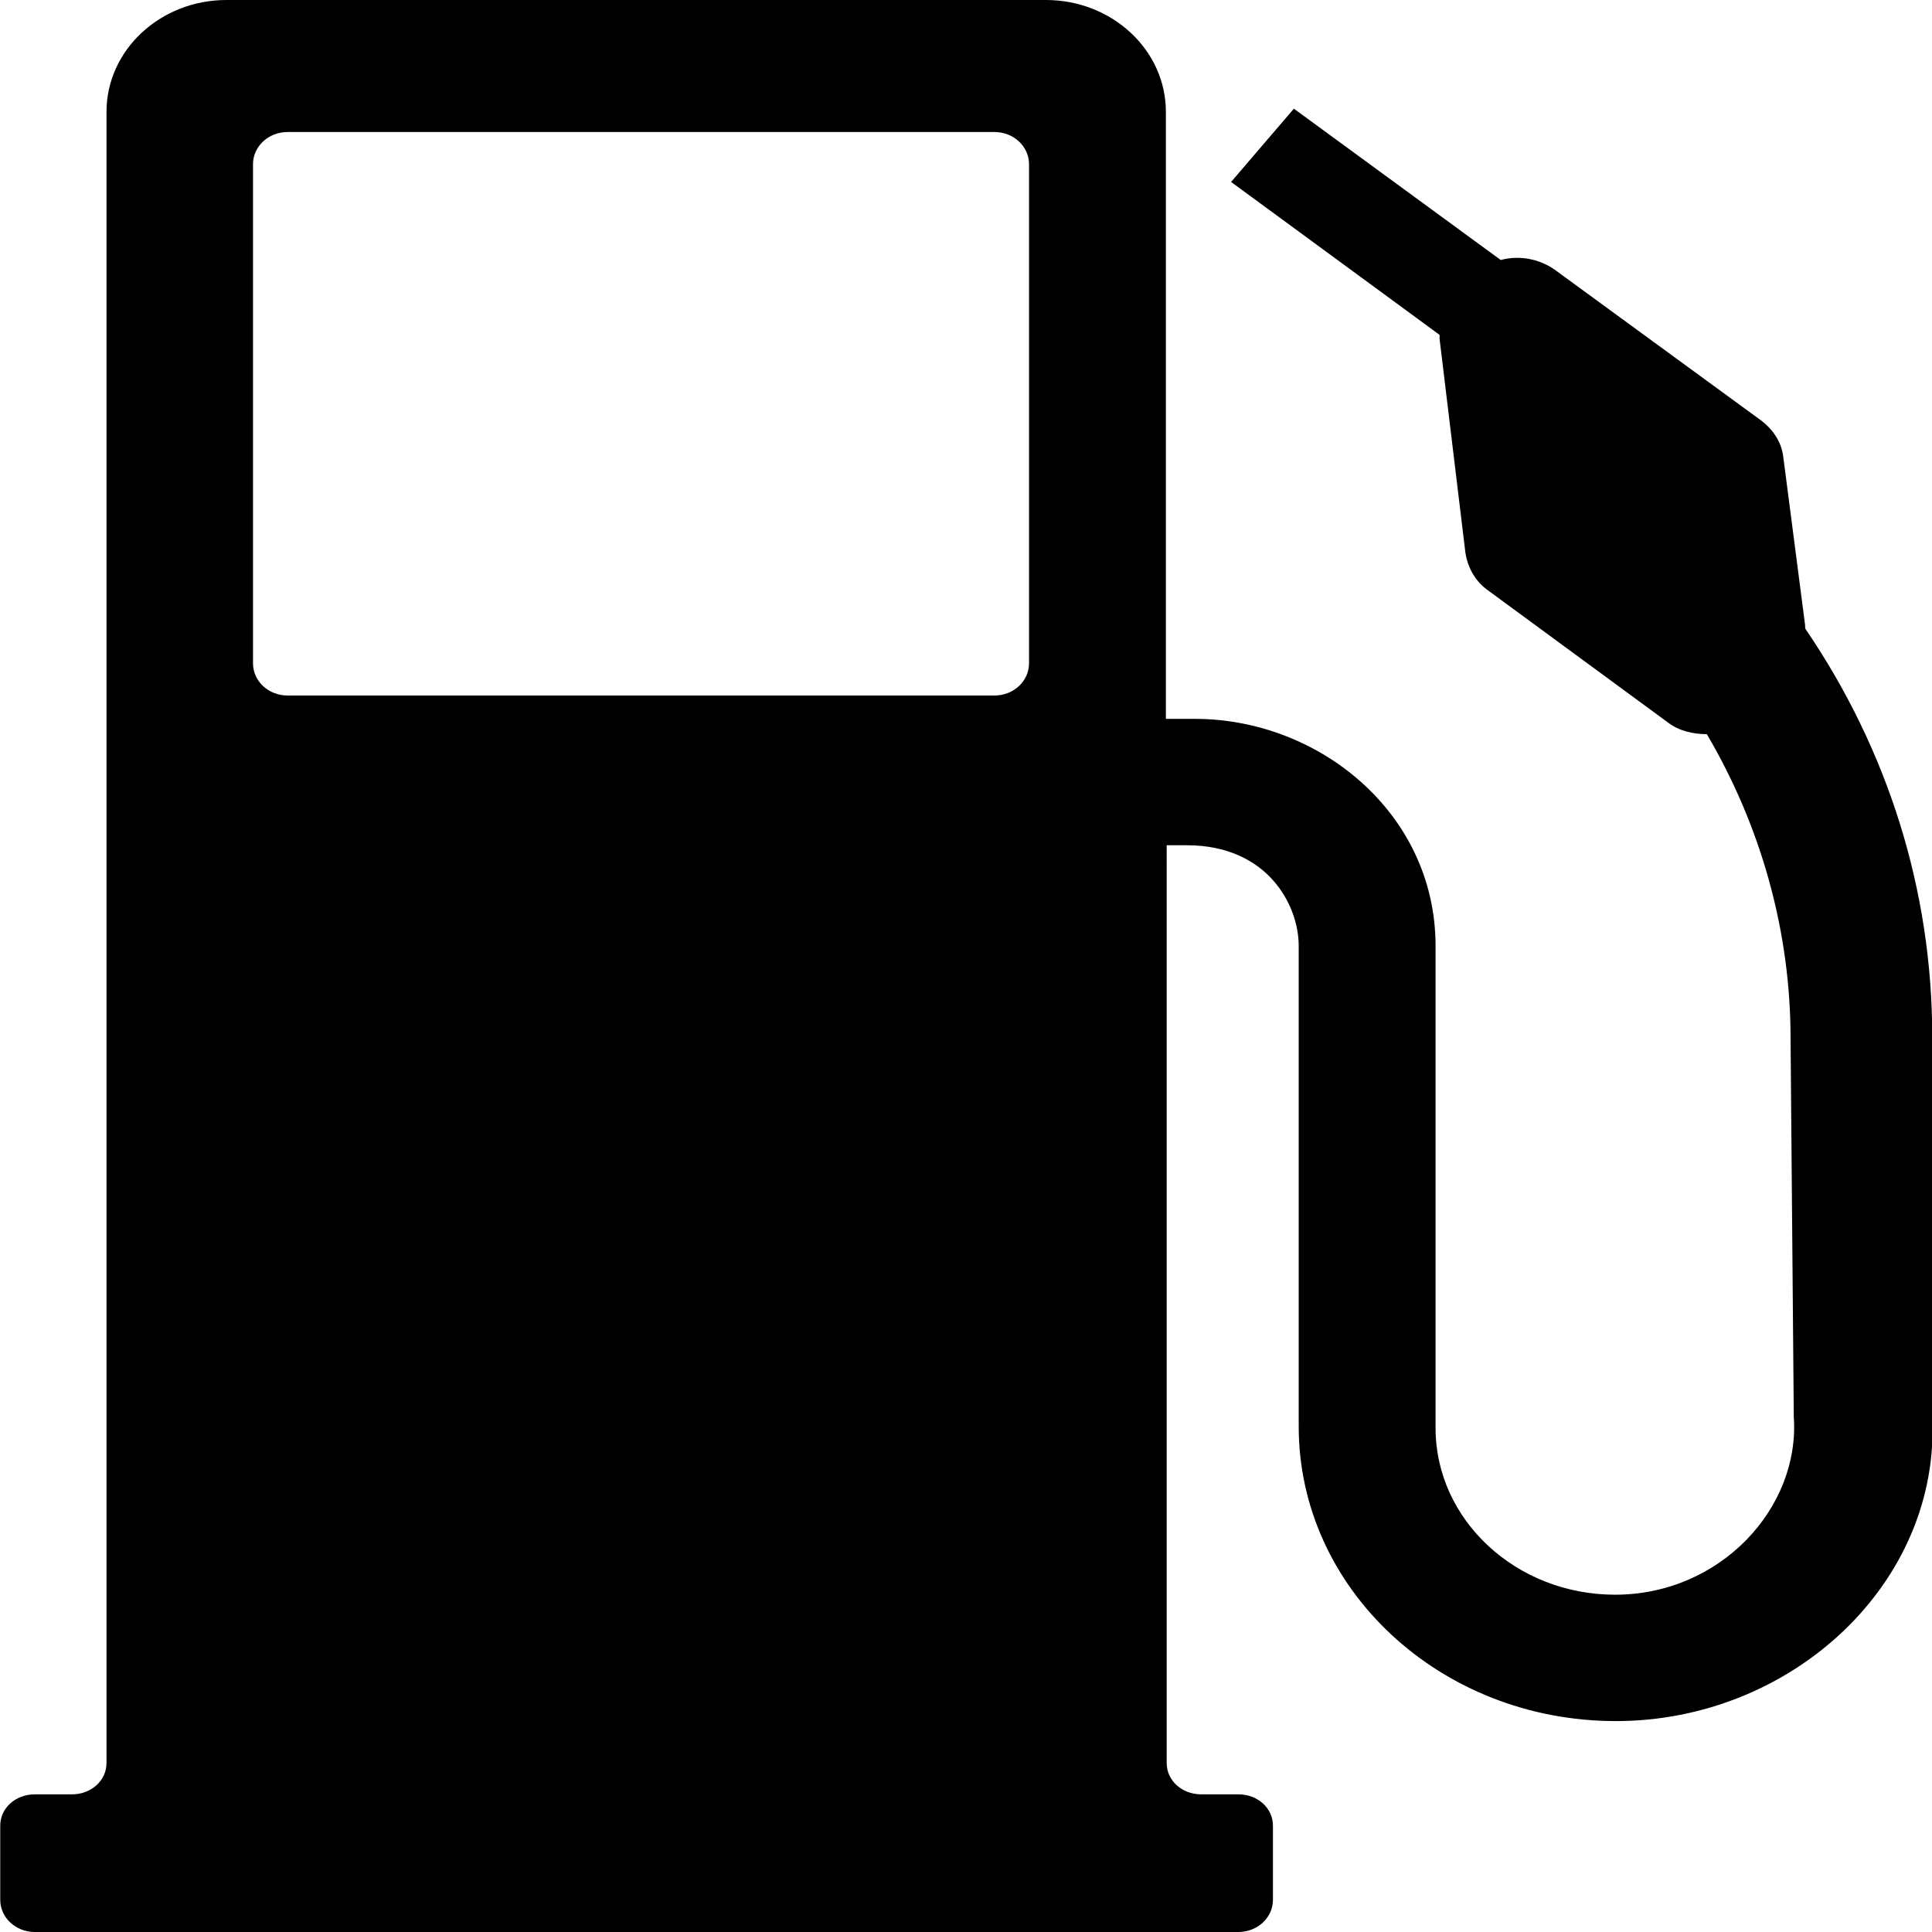
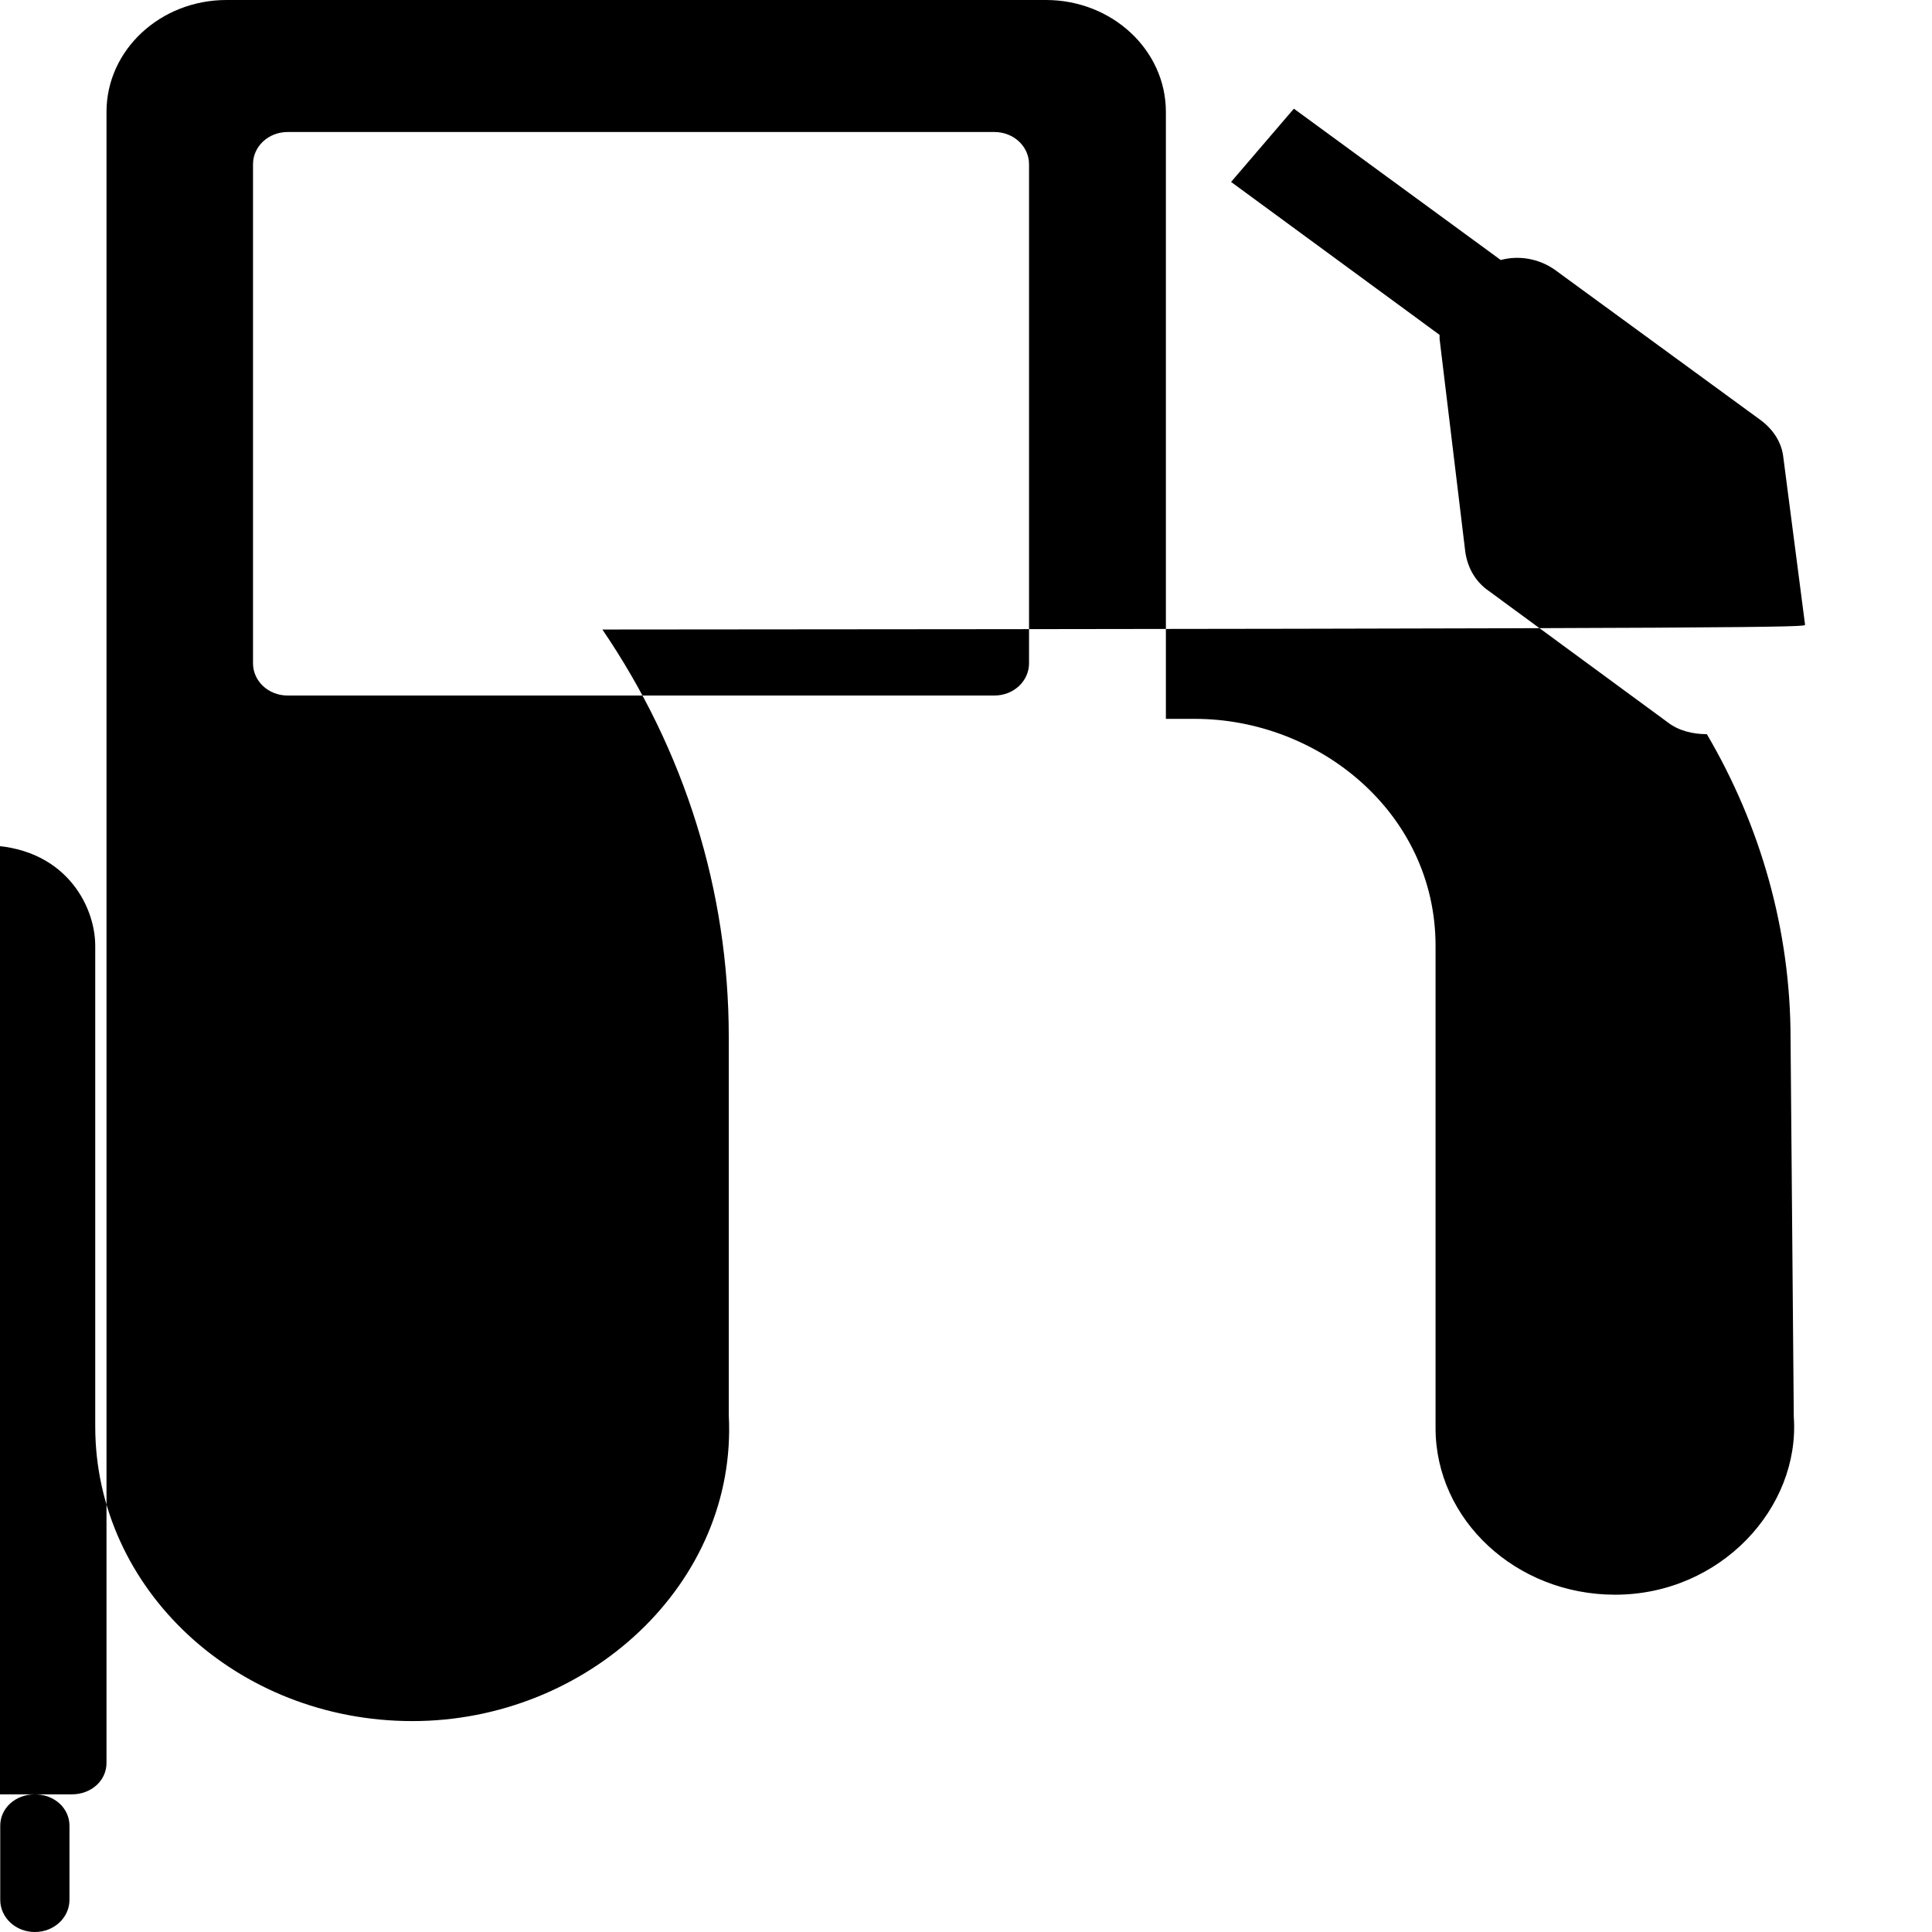
<svg xmlns="http://www.w3.org/2000/svg" version="1.1" id="Layer_1" x="0px" y="0px" viewBox="0 0 24 24" style="enable-background:new 0 0 24 24;" xml:space="preserve">
  <style type="text/css">
	.st0{fill-rule:evenodd;clip-rule:evenodd;}
</style>
  <g id="fuel_svg__Page-1">
    <g id="fuel_x5F_svg_x5F__x5F_Ara_x5C_xE7-Kiralama-Search-Result" transform="translate(-736, -267)">
      <g id="fuel_svg__icon_fuel" transform="translate(736, 267)">
        <g id="fuel_svg__person" transform="translate(3.333, 2.5)">
          <g id="fuel_svg__Fill-1">
-             <path id="fuel_svg__path-1_00000026851947697909570610000011389502434528227250_" class="st0" d="M9.45,5.74       c0,0.22-0.19,0.4-0.43,0.4H0.24c-0.24,0-0.43-0.18-0.43-0.4v-6.2c0-0.22,0.19-0.4,0.43-0.4h8.78c0.24,0,0.43,0.18,0.43,0.4       V5.74z M19.09,5.26l-0.27-2.08C18.8,3,18.7,2.84,18.54,2.72l-2.56-1.87c-0.2-0.14-0.45-0.18-0.67-0.12l-2.57-1.88l-0.78,0.91       l2.59,1.9c0,0.02,0,0.04,0,0.05l0.32,2.65C14.9,4.56,15,4.73,15.16,4.84l2.22,1.63c0.14,0.11,0.32,0.15,0.49,0.15       c0.67,1.14,1.04,2.44,1.04,3.78l0.04,4.7c0.08,1.13-0.91,2.21-2.22,2.21c-1.23,0-2.23-0.93-2.23-2.07V9.25       c0-1.65-1.45-2.82-2.99-2.82h-0.36v-7.54c0-0.77-0.67-1.39-1.49-1.39H-0.52c-0.82,0-1.49,0.62-1.49,1.39V19.4       c0,0.22-0.19,0.39-0.43,0.39h-0.46c-0.24,0-0.43,0.17-0.43,0.39v0.92c0,0.22,0.19,0.4,0.43,0.4h14.95       c0.24,0,0.43-0.18,0.43-0.4v-0.92c0-0.22-0.19-0.39-0.43-0.39h-0.46c-0.24,0-0.43-0.17-0.43-0.39V8h0.25       c1,0,1.39,0.74,1.39,1.25v5.97c0,2.02,1.76,3.66,3.94,3.66c2.18,0,4.04-1.71,3.93-3.8l0-4.7c0-1.82-0.55-3.56-1.57-5.06       C19.09,5.31,19.09,5.29,19.09,5.26L19.09,5.26z" />
+             <path id="fuel_svg__path-1_00000026851947697909570610000011389502434528227250_" class="st0" d="M9.45,5.74       c0,0.22-0.19,0.4-0.43,0.4H0.24c-0.24,0-0.43-0.18-0.43-0.4v-6.2c0-0.22,0.19-0.4,0.43-0.4h8.78c0.24,0,0.43,0.18,0.43,0.4       V5.74z M19.09,5.26l-0.27-2.08C18.8,3,18.7,2.84,18.54,2.72l-2.56-1.87c-0.2-0.14-0.45-0.18-0.67-0.12l-2.57-1.88l-0.78,0.91       l2.59,1.9c0,0.02,0,0.04,0,0.05l0.32,2.65C14.9,4.56,15,4.73,15.16,4.84l2.22,1.63c0.14,0.11,0.32,0.15,0.49,0.15       c0.67,1.14,1.04,2.44,1.04,3.78l0.04,4.7c0.08,1.13-0.91,2.21-2.22,2.21c-1.23,0-2.23-0.93-2.23-2.07V9.25       c0-1.65-1.45-2.82-2.99-2.82h-0.36v-7.54c0-0.77-0.67-1.39-1.49-1.39H-0.52c-0.82,0-1.49,0.62-1.49,1.39V19.4       c0,0.22-0.19,0.39-0.43,0.39h-0.46c-0.24,0-0.43,0.17-0.43,0.39v0.92c0,0.22,0.19,0.4,0.43,0.4c0.24,0,0.43-0.18,0.43-0.4v-0.92c0-0.22-0.19-0.39-0.43-0.39h-0.46c-0.24,0-0.43-0.17-0.43-0.39V8h0.25       c1,0,1.39,0.74,1.39,1.25v5.97c0,2.02,1.76,3.66,3.94,3.66c2.18,0,4.04-1.71,3.93-3.8l0-4.7c0-1.82-0.55-3.56-1.57-5.06       C19.09,5.31,19.09,5.29,19.09,5.26L19.09,5.26z" />
          </g>
        </g>
      </g>
    </g>
  </g>
</svg>